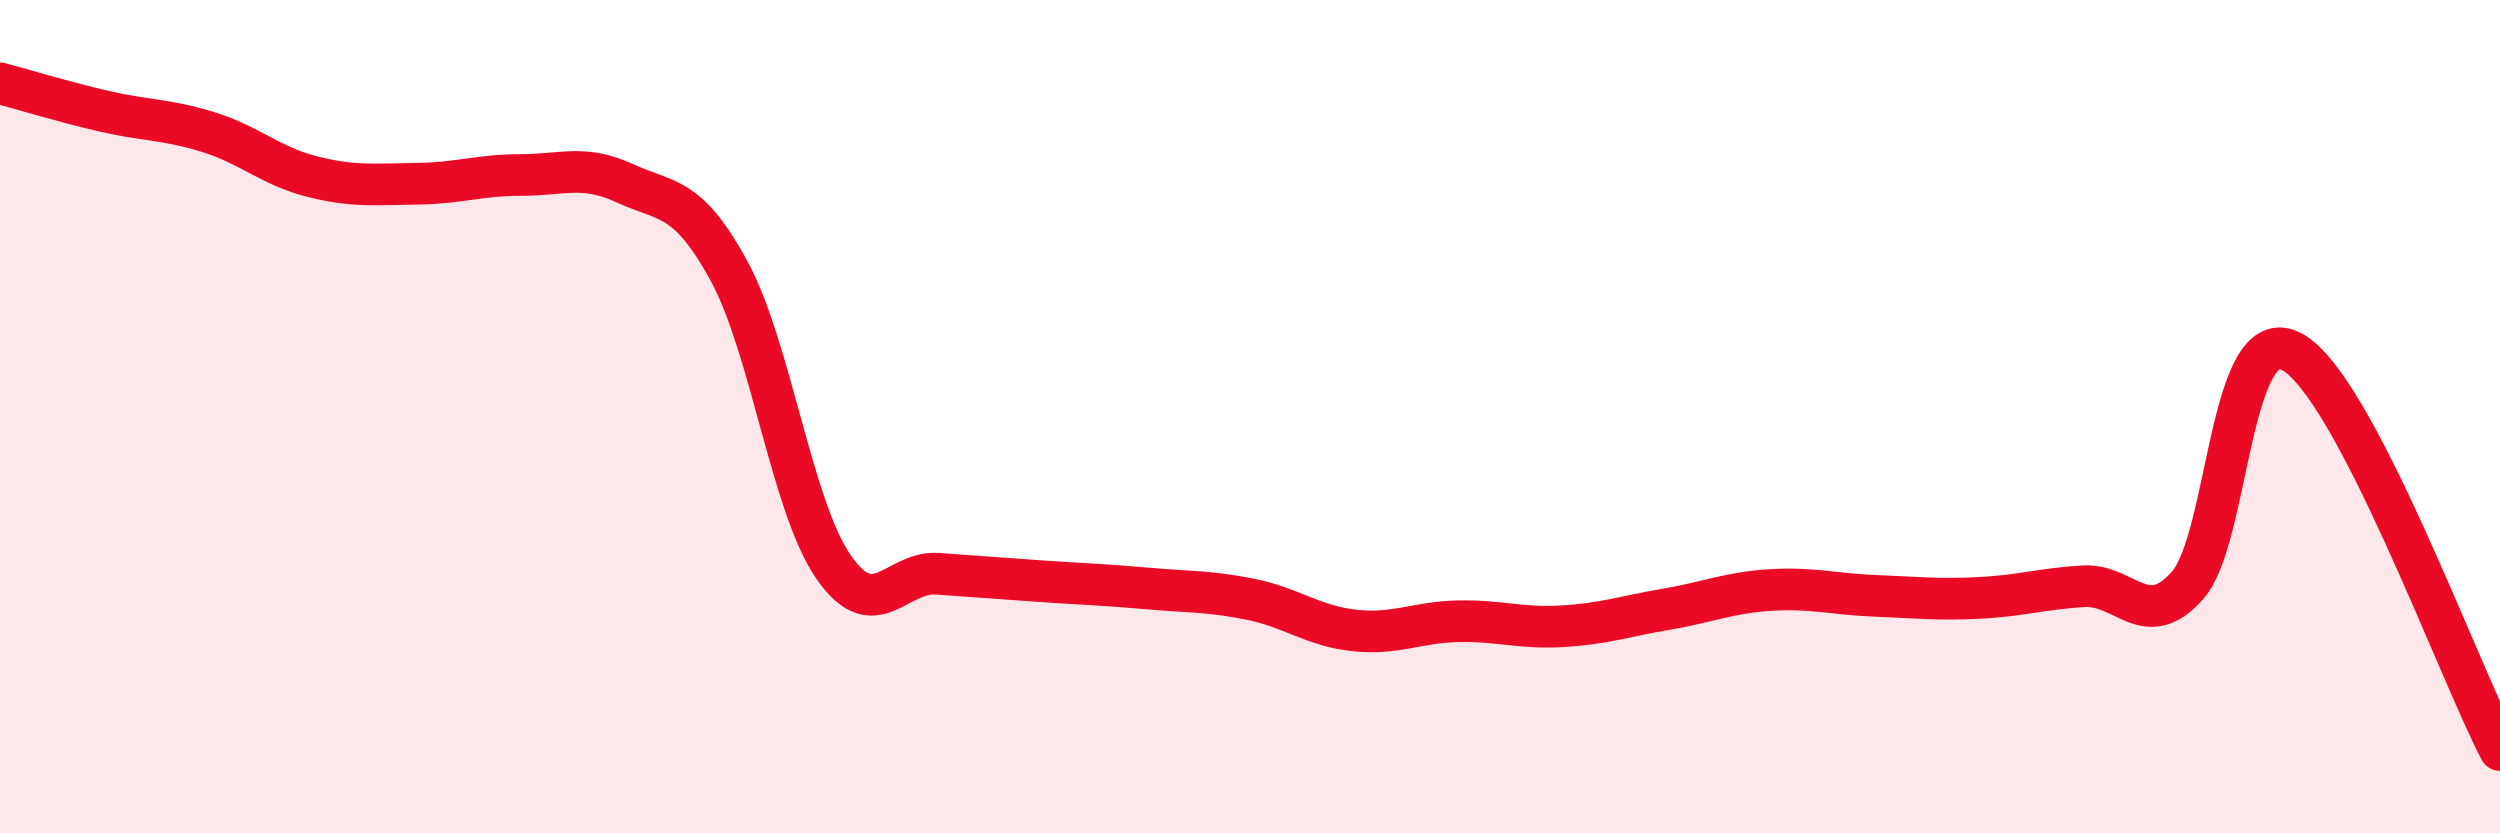
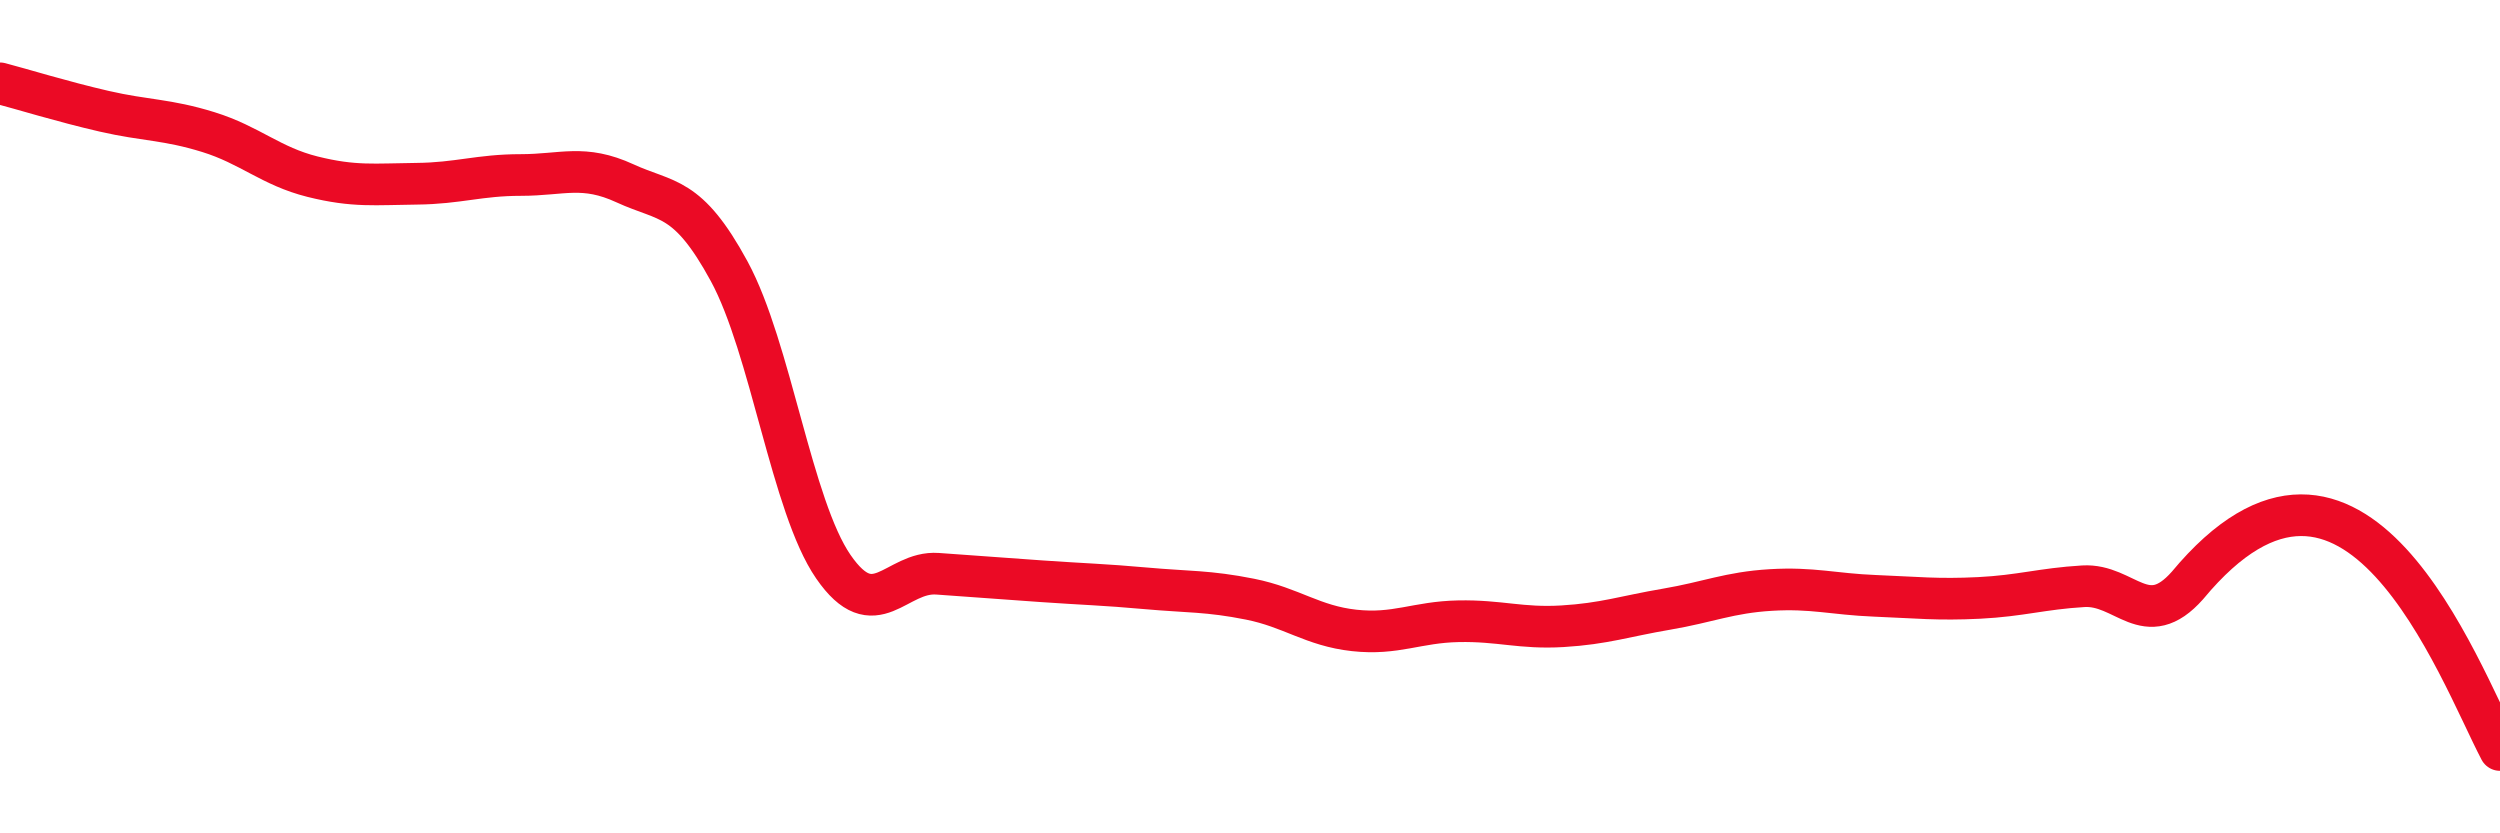
<svg xmlns="http://www.w3.org/2000/svg" width="60" height="20" viewBox="0 0 60 20">
-   <path d="M 0,2 C 0.5,2.13 1.5,2.44 2.5,2.67 C 3.5,2.9 4,2.86 5,3.17 C 6,3.48 6.5,3.99 7.5,4.24 C 8.5,4.49 9,4.42 10,4.41 C 11,4.4 11.5,4.2 12.5,4.2 C 13.5,4.2 14,3.94 15,4.4 C 16,4.86 16.5,4.67 17.5,6.51 C 18.5,8.35 19,12.15 20,13.6 C 21,15.05 21.5,13.7 22.5,13.77 C 23.5,13.84 24,13.88 25,13.95 C 26,14.02 26.5,14.03 27.5,14.12 C 28.5,14.21 29,14.18 30,14.38 C 31,14.58 31.5,15.02 32.5,15.13 C 33.5,15.24 34,14.93 35,14.91 C 36,14.89 36.5,15.09 37.5,15.03 C 38.5,14.97 39,14.79 40,14.62 C 41,14.45 41.5,14.22 42.5,14.16 C 43.5,14.1 44,14.26 45,14.3 C 46,14.34 46.5,14.4 47.5,14.35 C 48.5,14.3 49,14.13 50,14.07 C 51,14.01 51.5,15.18 52.5,14.05 C 53.5,12.92 53.5,7.65 55,8.44 C 56.5,9.23 59,16.09 60,18L60 20L0 20Z" fill="#EB0A25" opacity="0.1" stroke-linecap="round" stroke-linejoin="round" />
-   <path d="M 0,2 C 0.5,2.13 1.5,2.44 2.5,2.67 C 3.5,2.9 4,2.86 5,3.17 C 6,3.48 6.5,3.99 7.5,4.24 C 8.5,4.49 9,4.42 10,4.41 C 11,4.4 11.5,4.2 12.5,4.2 C 13.5,4.2 14,3.94 15,4.4 C 16,4.86 16.5,4.67 17.5,6.51 C 18.5,8.35 19,12.15 20,13.6 C 21,15.05 21.5,13.7 22.5,13.77 C 23.5,13.84 24,13.88 25,13.95 C 26,14.02 26.5,14.03 27.5,14.12 C 28.5,14.21 29,14.18 30,14.38 C 31,14.58 31.5,15.02 32.5,15.13 C 33.5,15.24 34,14.93 35,14.91 C 36,14.89 36.5,15.09 37.5,15.03 C 38.5,14.97 39,14.79 40,14.62 C 41,14.45 41.5,14.22 42.5,14.16 C 43.5,14.1 44,14.26 45,14.3 C 46,14.34 46.5,14.4 47.5,14.35 C 48.5,14.3 49,14.13 50,14.07 C 51,14.01 51.5,15.18 52.5,14.05 C 53.5,12.92 53.5,7.65 55,8.44 C 56.5,9.23 59,16.09 60,18" stroke="#EB0A25" stroke-width="1" fill="none" stroke-linecap="round" stroke-linejoin="round" />
+   <path d="M 0,2 C 0.5,2.13 1.5,2.44 2.5,2.67 C 3.5,2.9 4,2.86 5,3.17 C 6,3.48 6.5,3.99 7.5,4.24 C 8.5,4.49 9,4.42 10,4.41 C 11,4.4 11.5,4.2 12.5,4.2 C 13.5,4.2 14,3.94 15,4.4 C 16,4.86 16.5,4.67 17.5,6.51 C 18.5,8.35 19,12.15 20,13.6 C 21,15.05 21.5,13.7 22.5,13.77 C 23.5,13.84 24,13.88 25,13.95 C 26,14.02 26.5,14.03 27.5,14.12 C 28.5,14.21 29,14.18 30,14.38 C 31,14.58 31.5,15.02 32.5,15.13 C 33.5,15.24 34,14.93 35,14.91 C 36,14.89 36.5,15.09 37.5,15.03 C 38.5,14.97 39,14.79 40,14.62 C 41,14.45 41.5,14.22 42.5,14.16 C 43.5,14.1 44,14.26 45,14.3 C 46,14.34 46.5,14.4 47.5,14.35 C 48.5,14.3 49,14.13 50,14.07 C 51,14.01 51.5,15.18 52.5,14.05 C 56.5,9.23 59,16.09 60,18" stroke="#EB0A25" stroke-width="1" fill="none" stroke-linecap="round" stroke-linejoin="round" />
</svg>